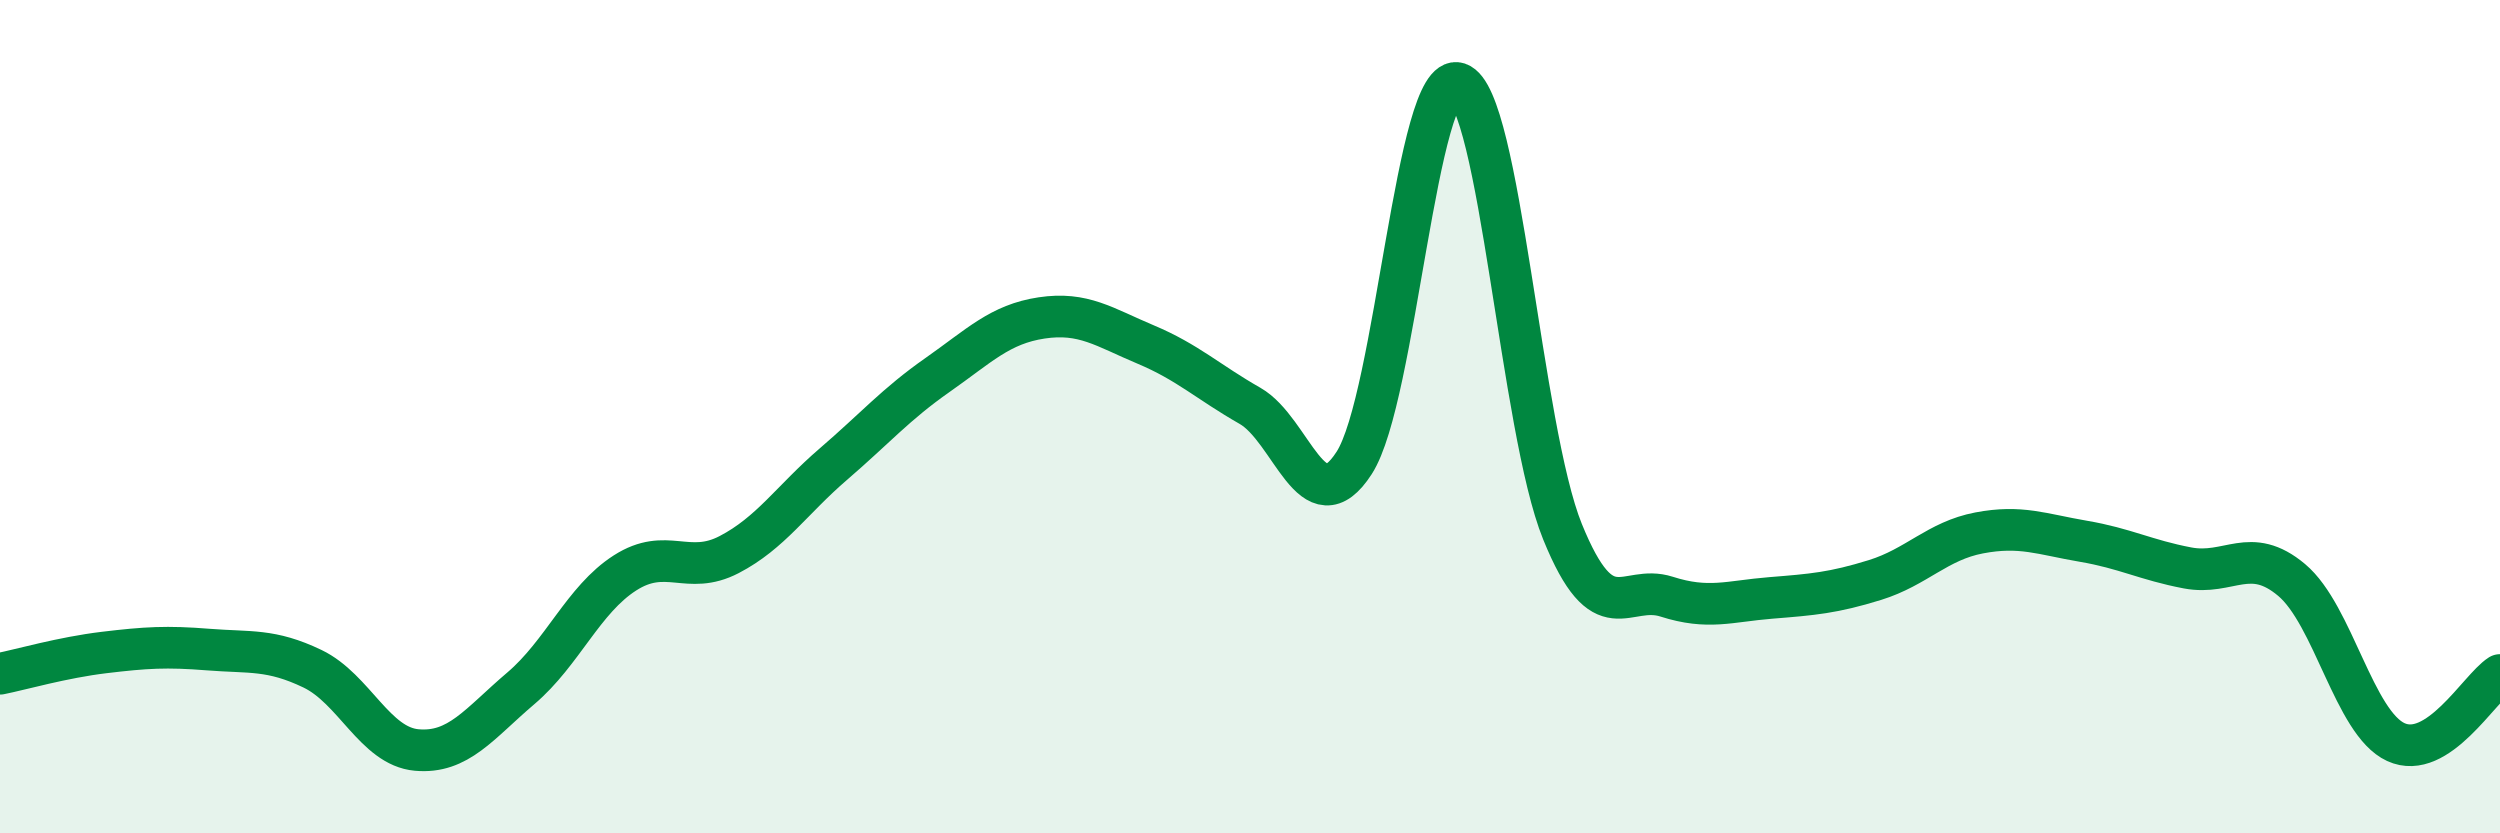
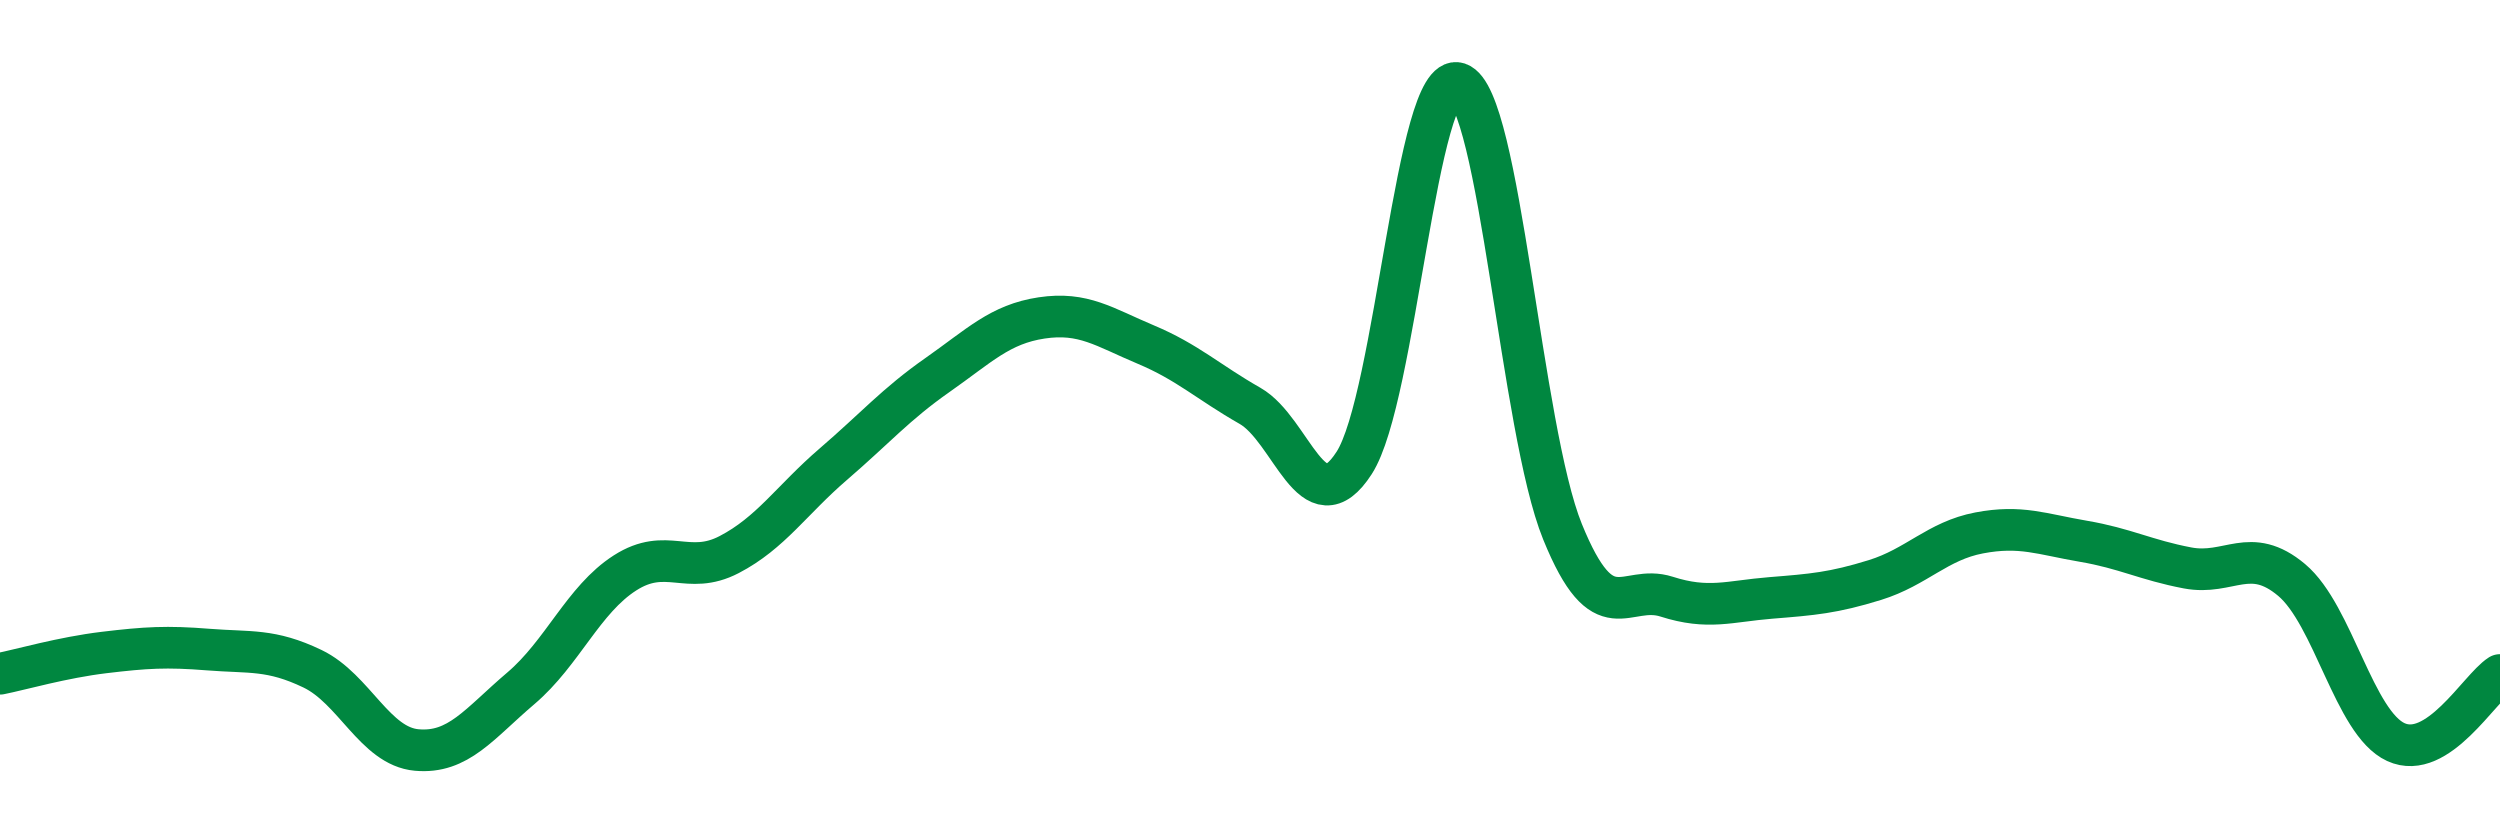
<svg xmlns="http://www.w3.org/2000/svg" width="60" height="20" viewBox="0 0 60 20">
-   <path d="M 0,16.17 C 0.5,16.07 1.5,15.78 2.5,15.66 C 3.5,15.54 4,15.51 5,15.59 C 6,15.67 6.5,15.57 7.5,16.05 C 8.5,16.53 9,17.91 10,18 C 11,18.09 11.5,17.37 12.5,16.52 C 13.5,15.67 14,14.39 15,13.75 C 16,13.11 16.5,13.83 17.5,13.31 C 18.5,12.79 19,12 20,11.14 C 21,10.28 21.5,9.7 22.5,9 C 23.5,8.3 24,7.78 25,7.63 C 26,7.48 26.5,7.85 27.5,8.27 C 28.5,8.69 29,9.17 30,9.74 C 31,10.31 31.5,12.66 32.5,11.11 C 33.5,9.56 34,1.67 35,2 C 36,2.33 36.5,10.3 37.5,12.76 C 38.5,15.22 39,14 40,14.32 C 41,14.64 41.5,14.43 42.5,14.35 C 43.5,14.27 44,14.23 45,13.92 C 46,13.61 46.5,12.98 47.5,12.79 C 48.5,12.6 49,12.82 50,12.99 C 51,13.16 51.5,13.44 52.5,13.63 C 53.5,13.82 54,13.08 55,13.92 C 56,14.76 56.5,17.35 57.5,17.81 C 58.5,18.27 59.5,16.52 60,16.2L60 20L0 20Z" fill="#008740" opacity="0.1" stroke-linecap="round" stroke-linejoin="round" />
  <path d="M 0,16.17 C 0.5,16.07 1.5,15.78 2.5,15.66 C 3.5,15.54 4,15.51 5,15.59 C 6,15.67 6.5,15.57 7.5,16.05 C 8.5,16.53 9,17.91 10,18 C 11,18.09 11.5,17.37 12.5,16.52 C 13.5,15.67 14,14.39 15,13.75 C 16,13.11 16.5,13.83 17.5,13.31 C 18.5,12.79 19,12 20,11.14 C 21,10.28 21.5,9.7 22.5,9 C 23.5,8.3 24,7.78 25,7.63 C 26,7.48 26.5,7.85 27.5,8.27 C 28.5,8.69 29,9.17 30,9.74 C 31,10.31 31.5,12.66 32.5,11.11 C 33.5,9.56 34,1.67 35,2 C 36,2.33 36.5,10.3 37.5,12.76 C 38.5,15.22 39,14 40,14.32 C 41,14.64 41.5,14.43 42.5,14.35 C 43.5,14.27 44,14.23 45,13.92 C 46,13.61 46.5,12.98 47.5,12.79 C 48.5,12.6 49,12.82 50,12.99 C 51,13.16 51.5,13.44 52.5,13.63 C 53.5,13.82 54,13.08 55,13.92 C 56,14.76 56.5,17.35 57.5,17.81 C 58.5,18.27 59.5,16.52 60,16.2" stroke="#008740" stroke-width="1" fill="none" stroke-linecap="round" stroke-linejoin="round" />
</svg>